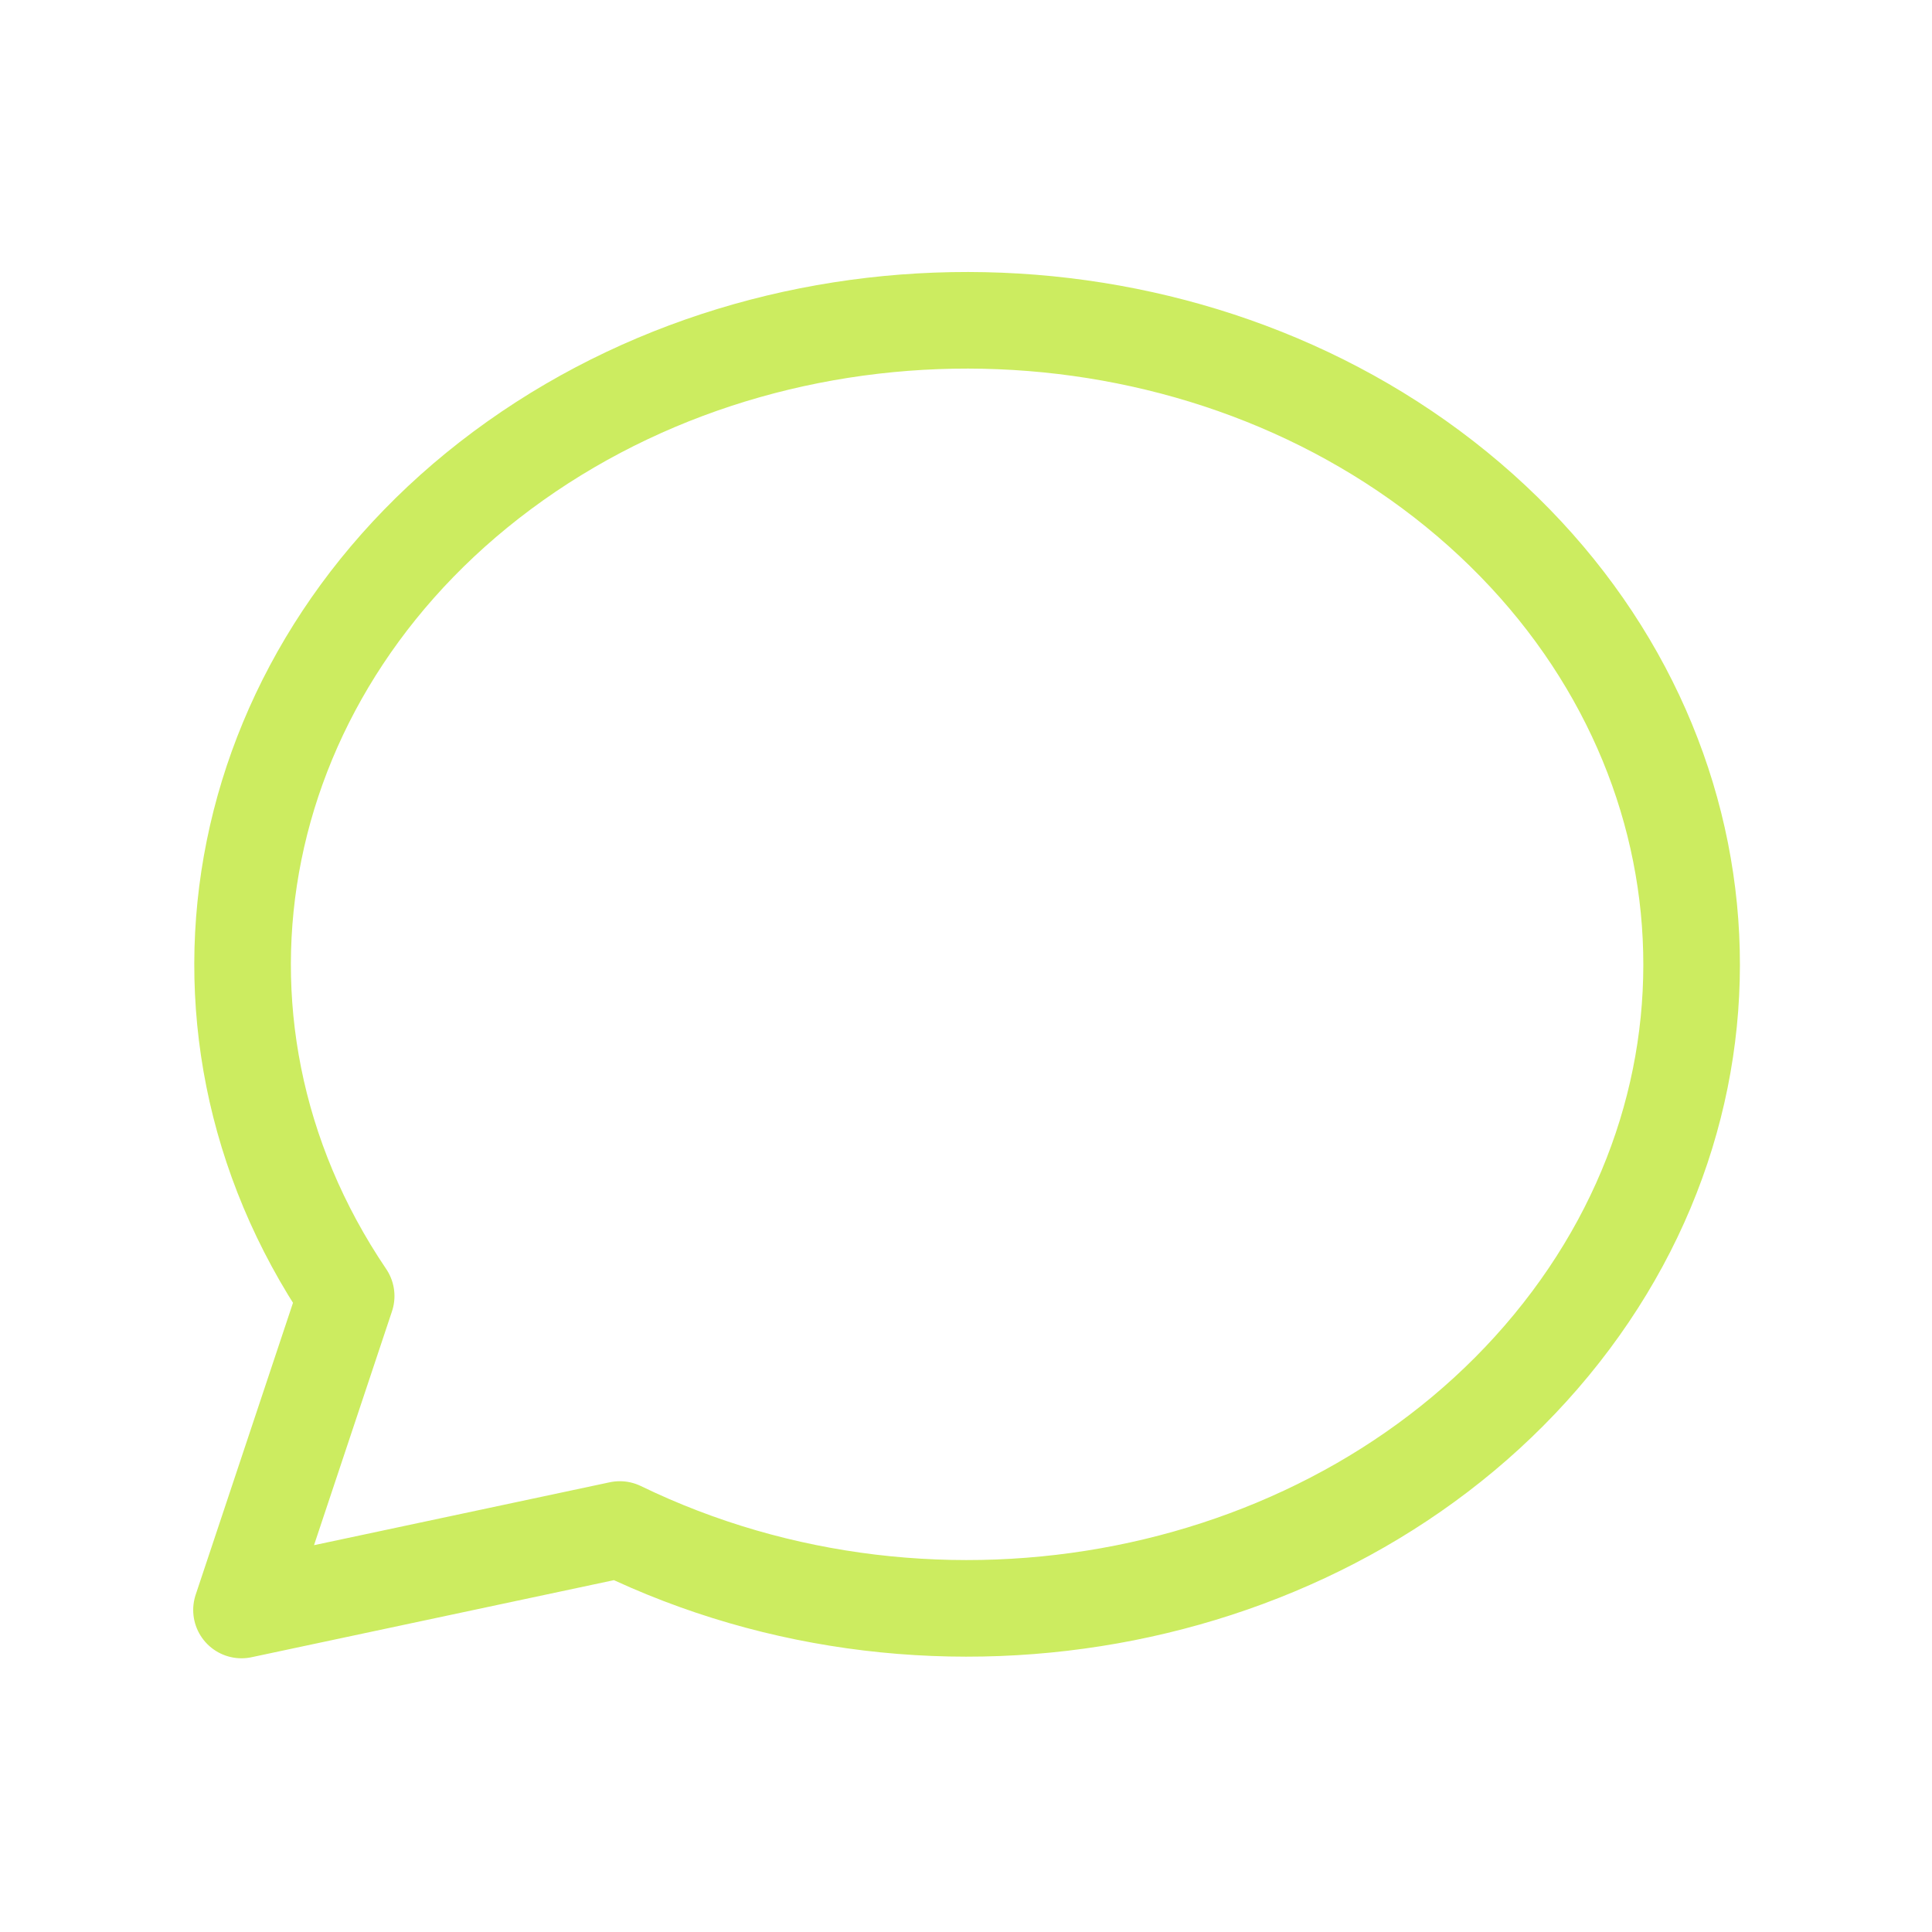
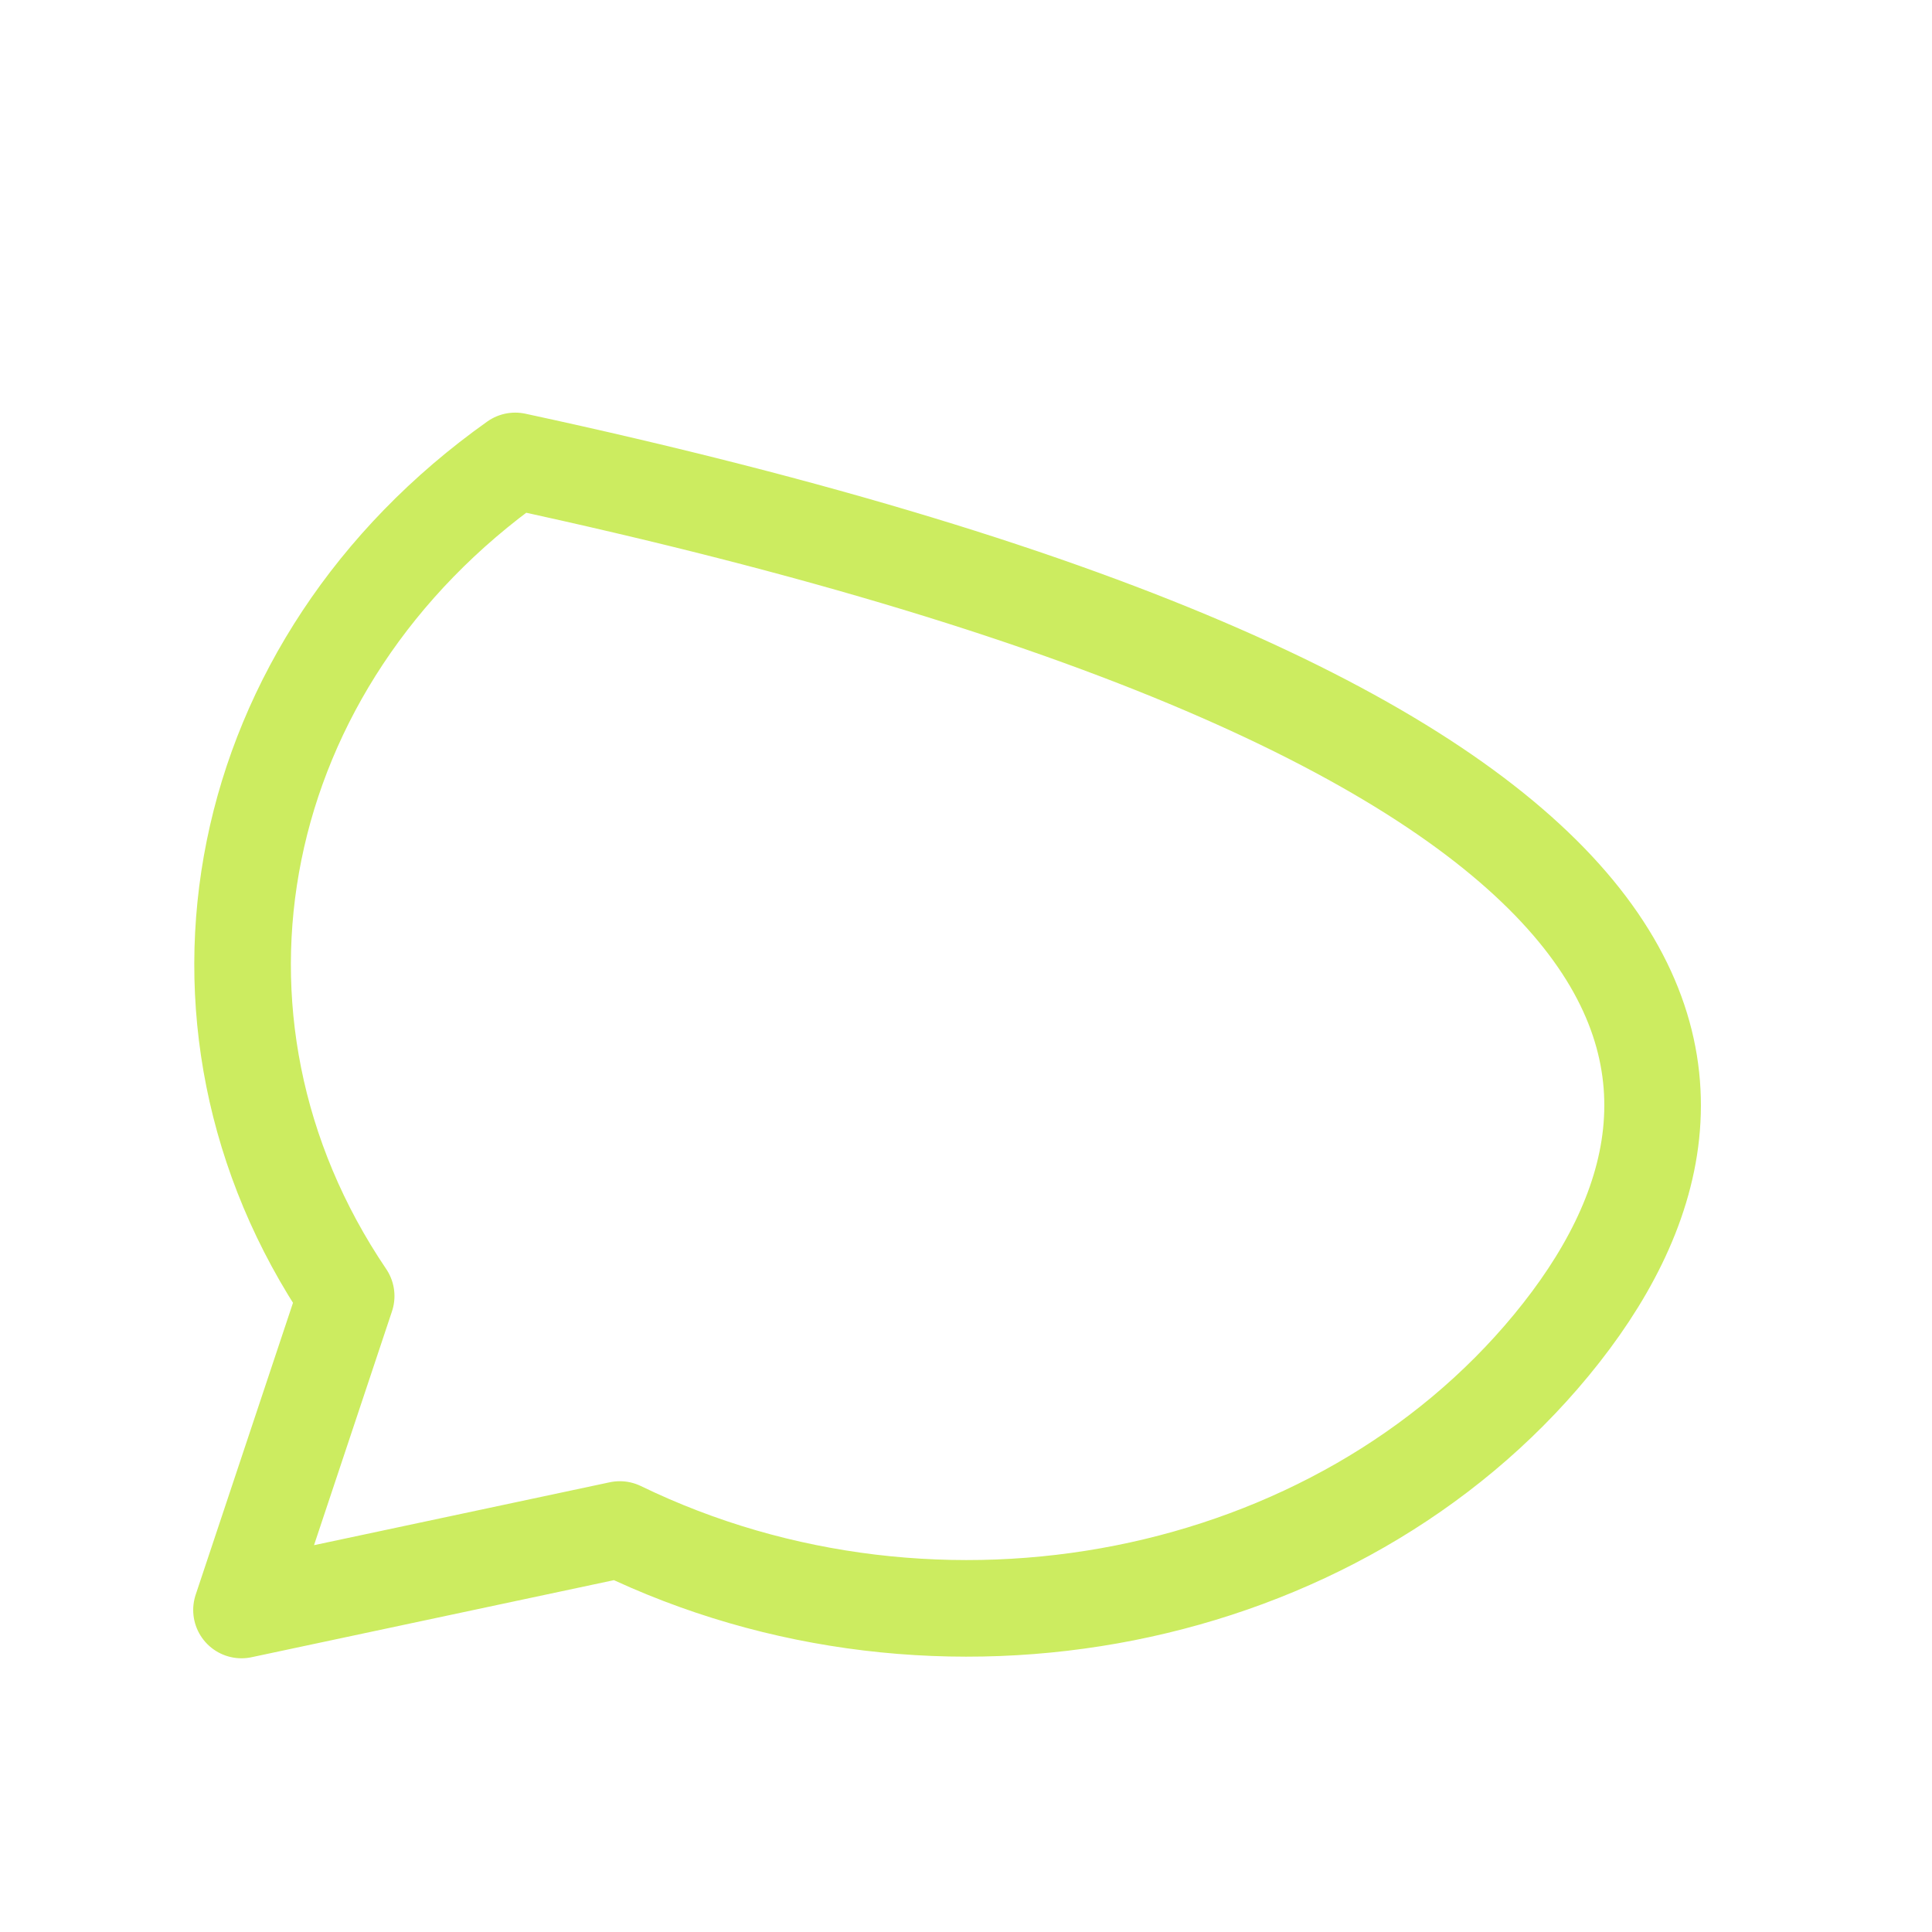
<svg xmlns="http://www.w3.org/2000/svg" width="40" height="40" viewBox="0 0 40 40" fill="none">
-   <path d="M5 33.333L7.167 26.833C3.293 21.105 4.79 13.713 10.667 9.543C16.543 5.375 24.983 5.717 30.408 10.343C35.833 14.972 36.567 22.453 32.123 27.845C27.68 33.237 19.432 34.87 12.833 31.667L5 33.333Z" stroke="#CCEC60" stroke-width="2" stroke-linecap="round" stroke-linejoin="round" />
+   <path d="M5 33.333L7.167 26.833C3.293 21.105 4.79 13.713 10.667 9.543C35.833 14.972 36.567 22.453 32.123 27.845C27.68 33.237 19.432 34.87 12.833 31.667L5 33.333Z" stroke="#CCEC60" stroke-width="2" stroke-linecap="round" stroke-linejoin="round" />
</svg>